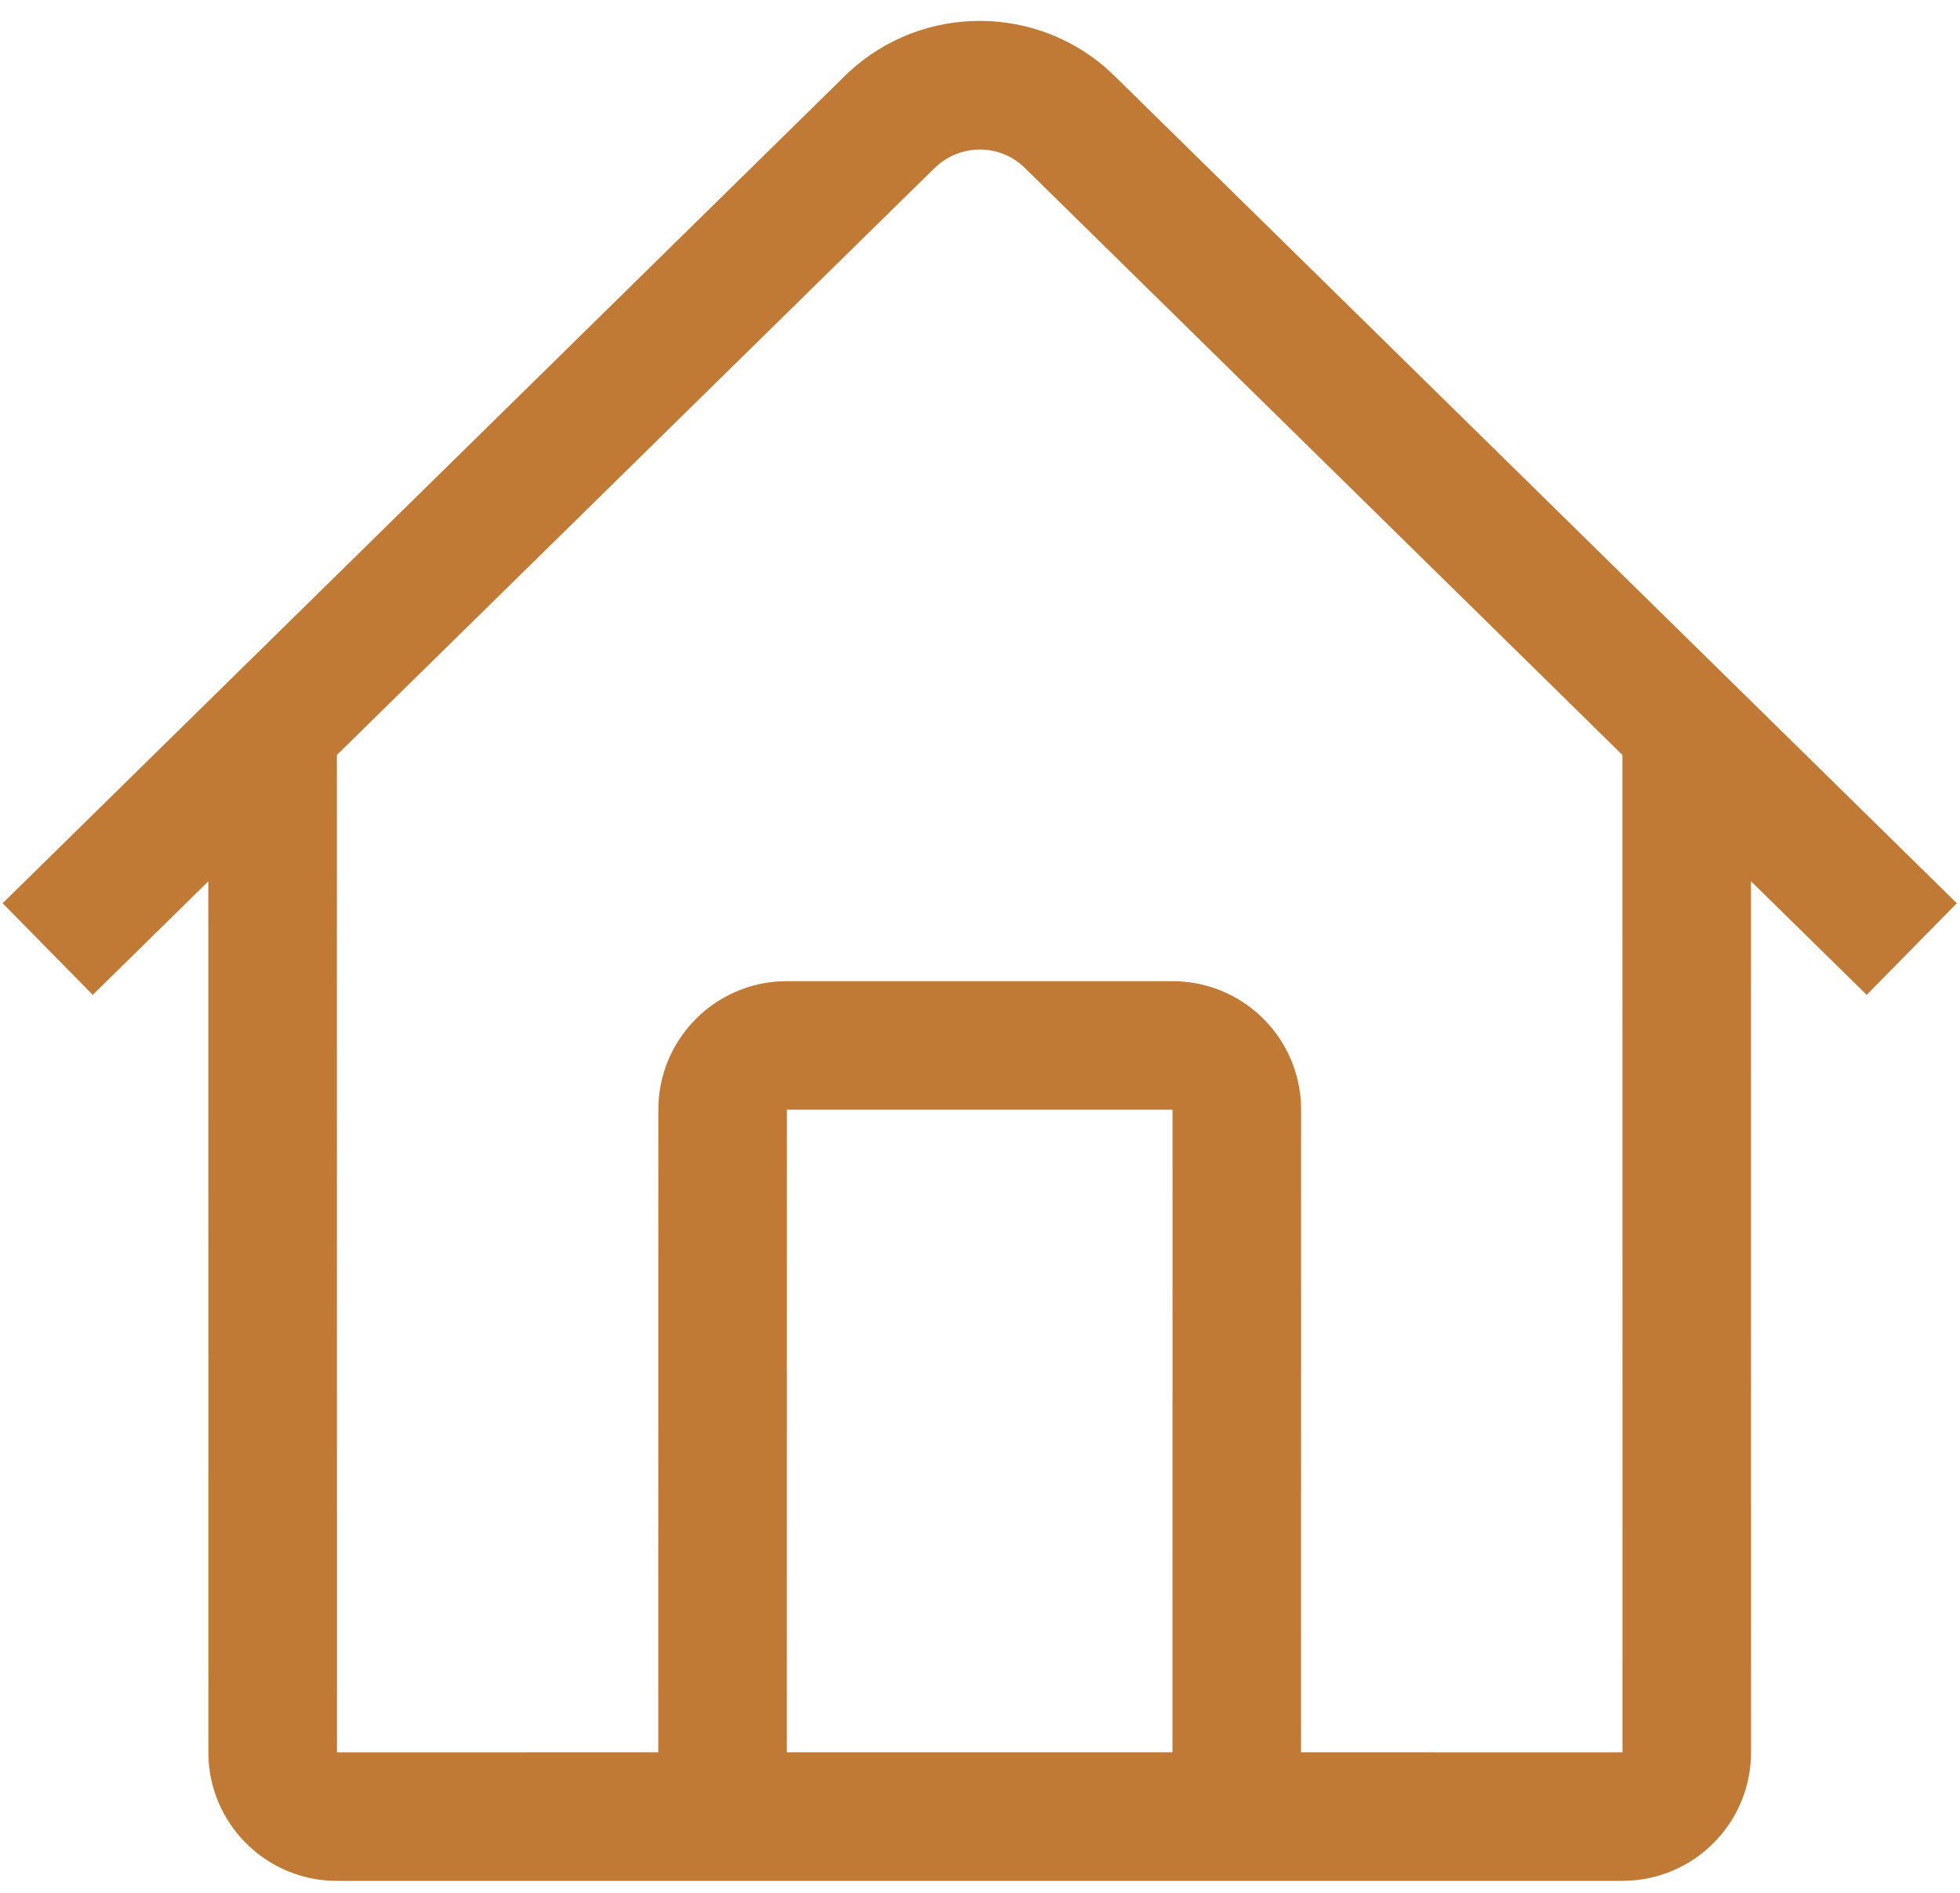
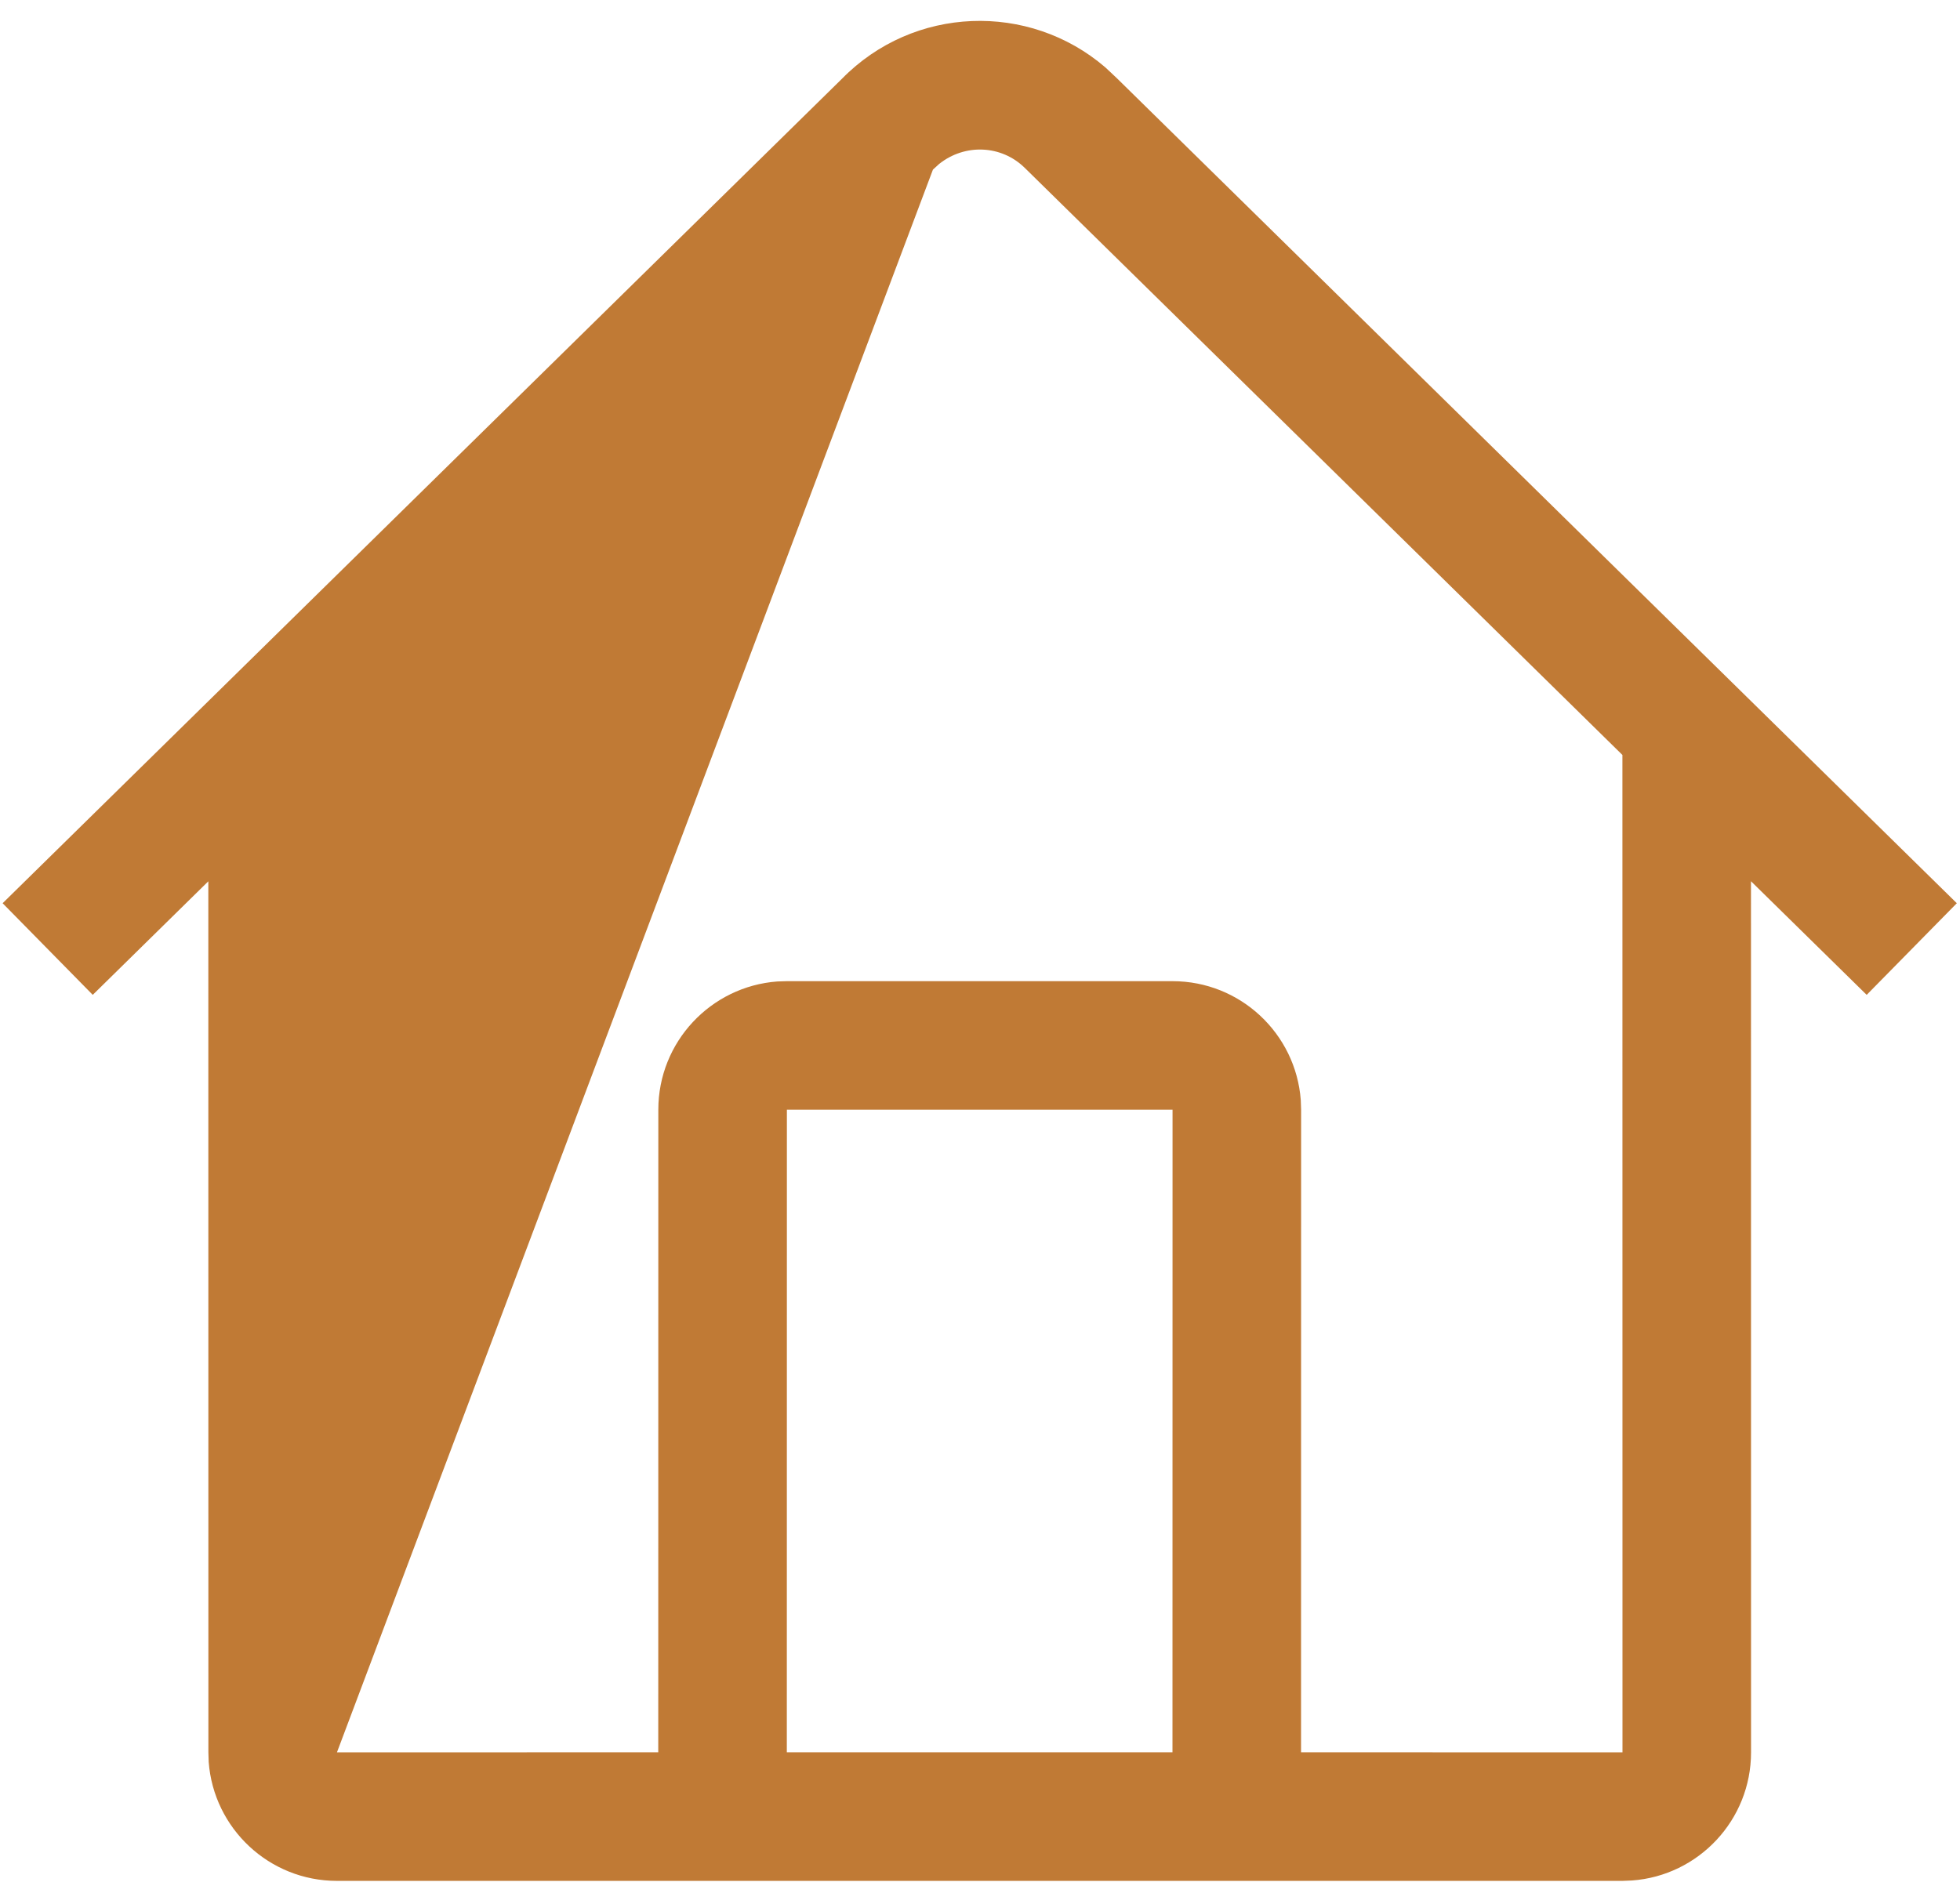
<svg xmlns="http://www.w3.org/2000/svg" width="59" height="57" viewBox="0 0 59 57" fill="none">
-   <path d="M33.272 2.028L33.611 2.346L58.904 27.194L56.191 29.953L52.708 26.532L52.71 52.759C52.71 54.798 51.131 56.47 49.129 56.617L48.84 56.629H10.143C8.103 56.629 6.431 55.05 6.282 53.047L6.273 52.759L6.271 26.534L2.792 29.953L0.079 27.194L25.345 2.371C27.498 0.173 30.971 0.051 33.272 2.028ZM28.268 4.938L28.083 5.107L10.14 22.732L10.143 52.759L19.815 52.757L19.817 33.41C19.817 31.371 21.396 29.699 23.398 29.55L23.687 29.541H35.296C37.335 29.541 39.007 31.119 39.156 33.122L39.166 33.41L39.164 52.757L48.84 52.759L48.838 22.73L30.846 5.053C30.141 4.362 29.042 4.319 28.268 4.938ZM35.296 33.41H23.687L23.685 52.757H35.294L35.296 33.41Z" fill="#C07A35" />
+   <path d="M33.272 2.028L33.611 2.346L58.904 27.194L56.191 29.953L52.708 26.532L52.71 52.759C52.71 54.798 51.131 56.47 49.129 56.617L48.84 56.629H10.143C8.103 56.629 6.431 55.05 6.282 53.047L6.273 52.759L6.271 26.534L2.792 29.953L0.079 27.194L25.345 2.371C27.498 0.173 30.971 0.051 33.272 2.028ZM28.268 4.938L28.083 5.107L10.143 52.759L19.815 52.757L19.817 33.41C19.817 31.371 21.396 29.699 23.398 29.55L23.687 29.541H35.296C37.335 29.541 39.007 31.119 39.156 33.122L39.166 33.41L39.164 52.757L48.84 52.759L48.838 22.73L30.846 5.053C30.141 4.362 29.042 4.319 28.268 4.938ZM35.296 33.41H23.687L23.685 52.757H35.294L35.296 33.41Z" fill="#C07A35" />
</svg>